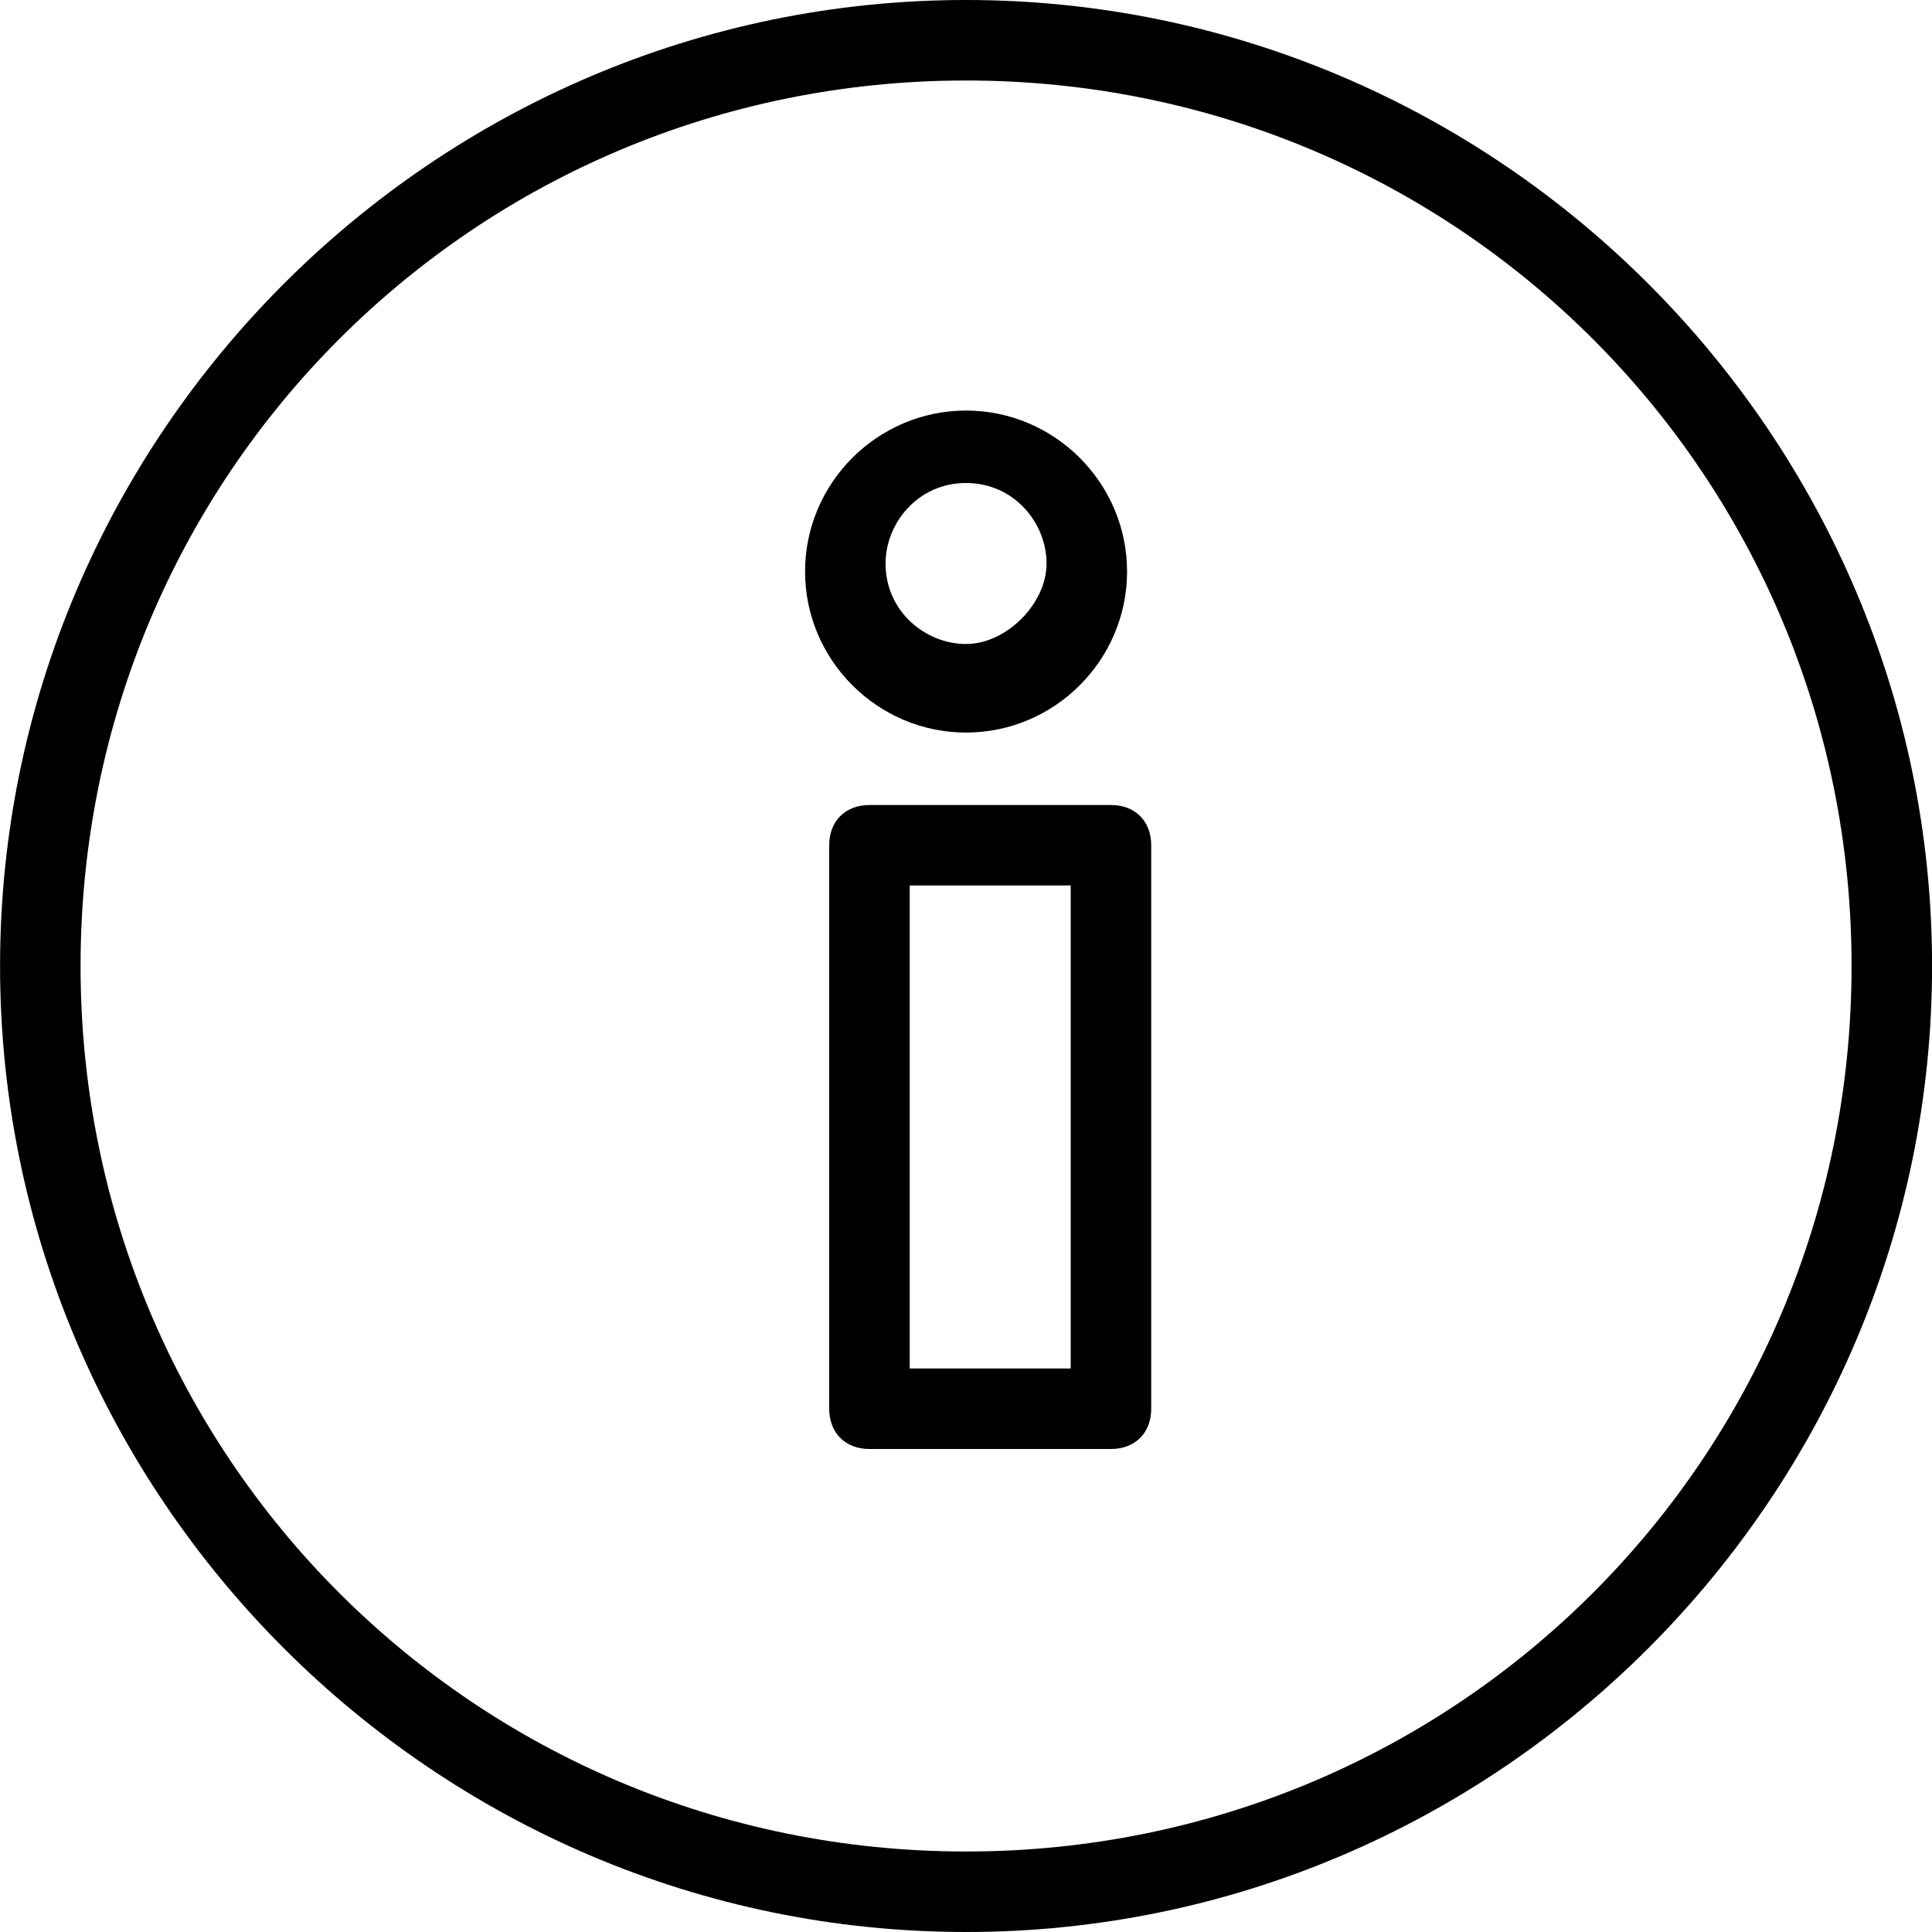
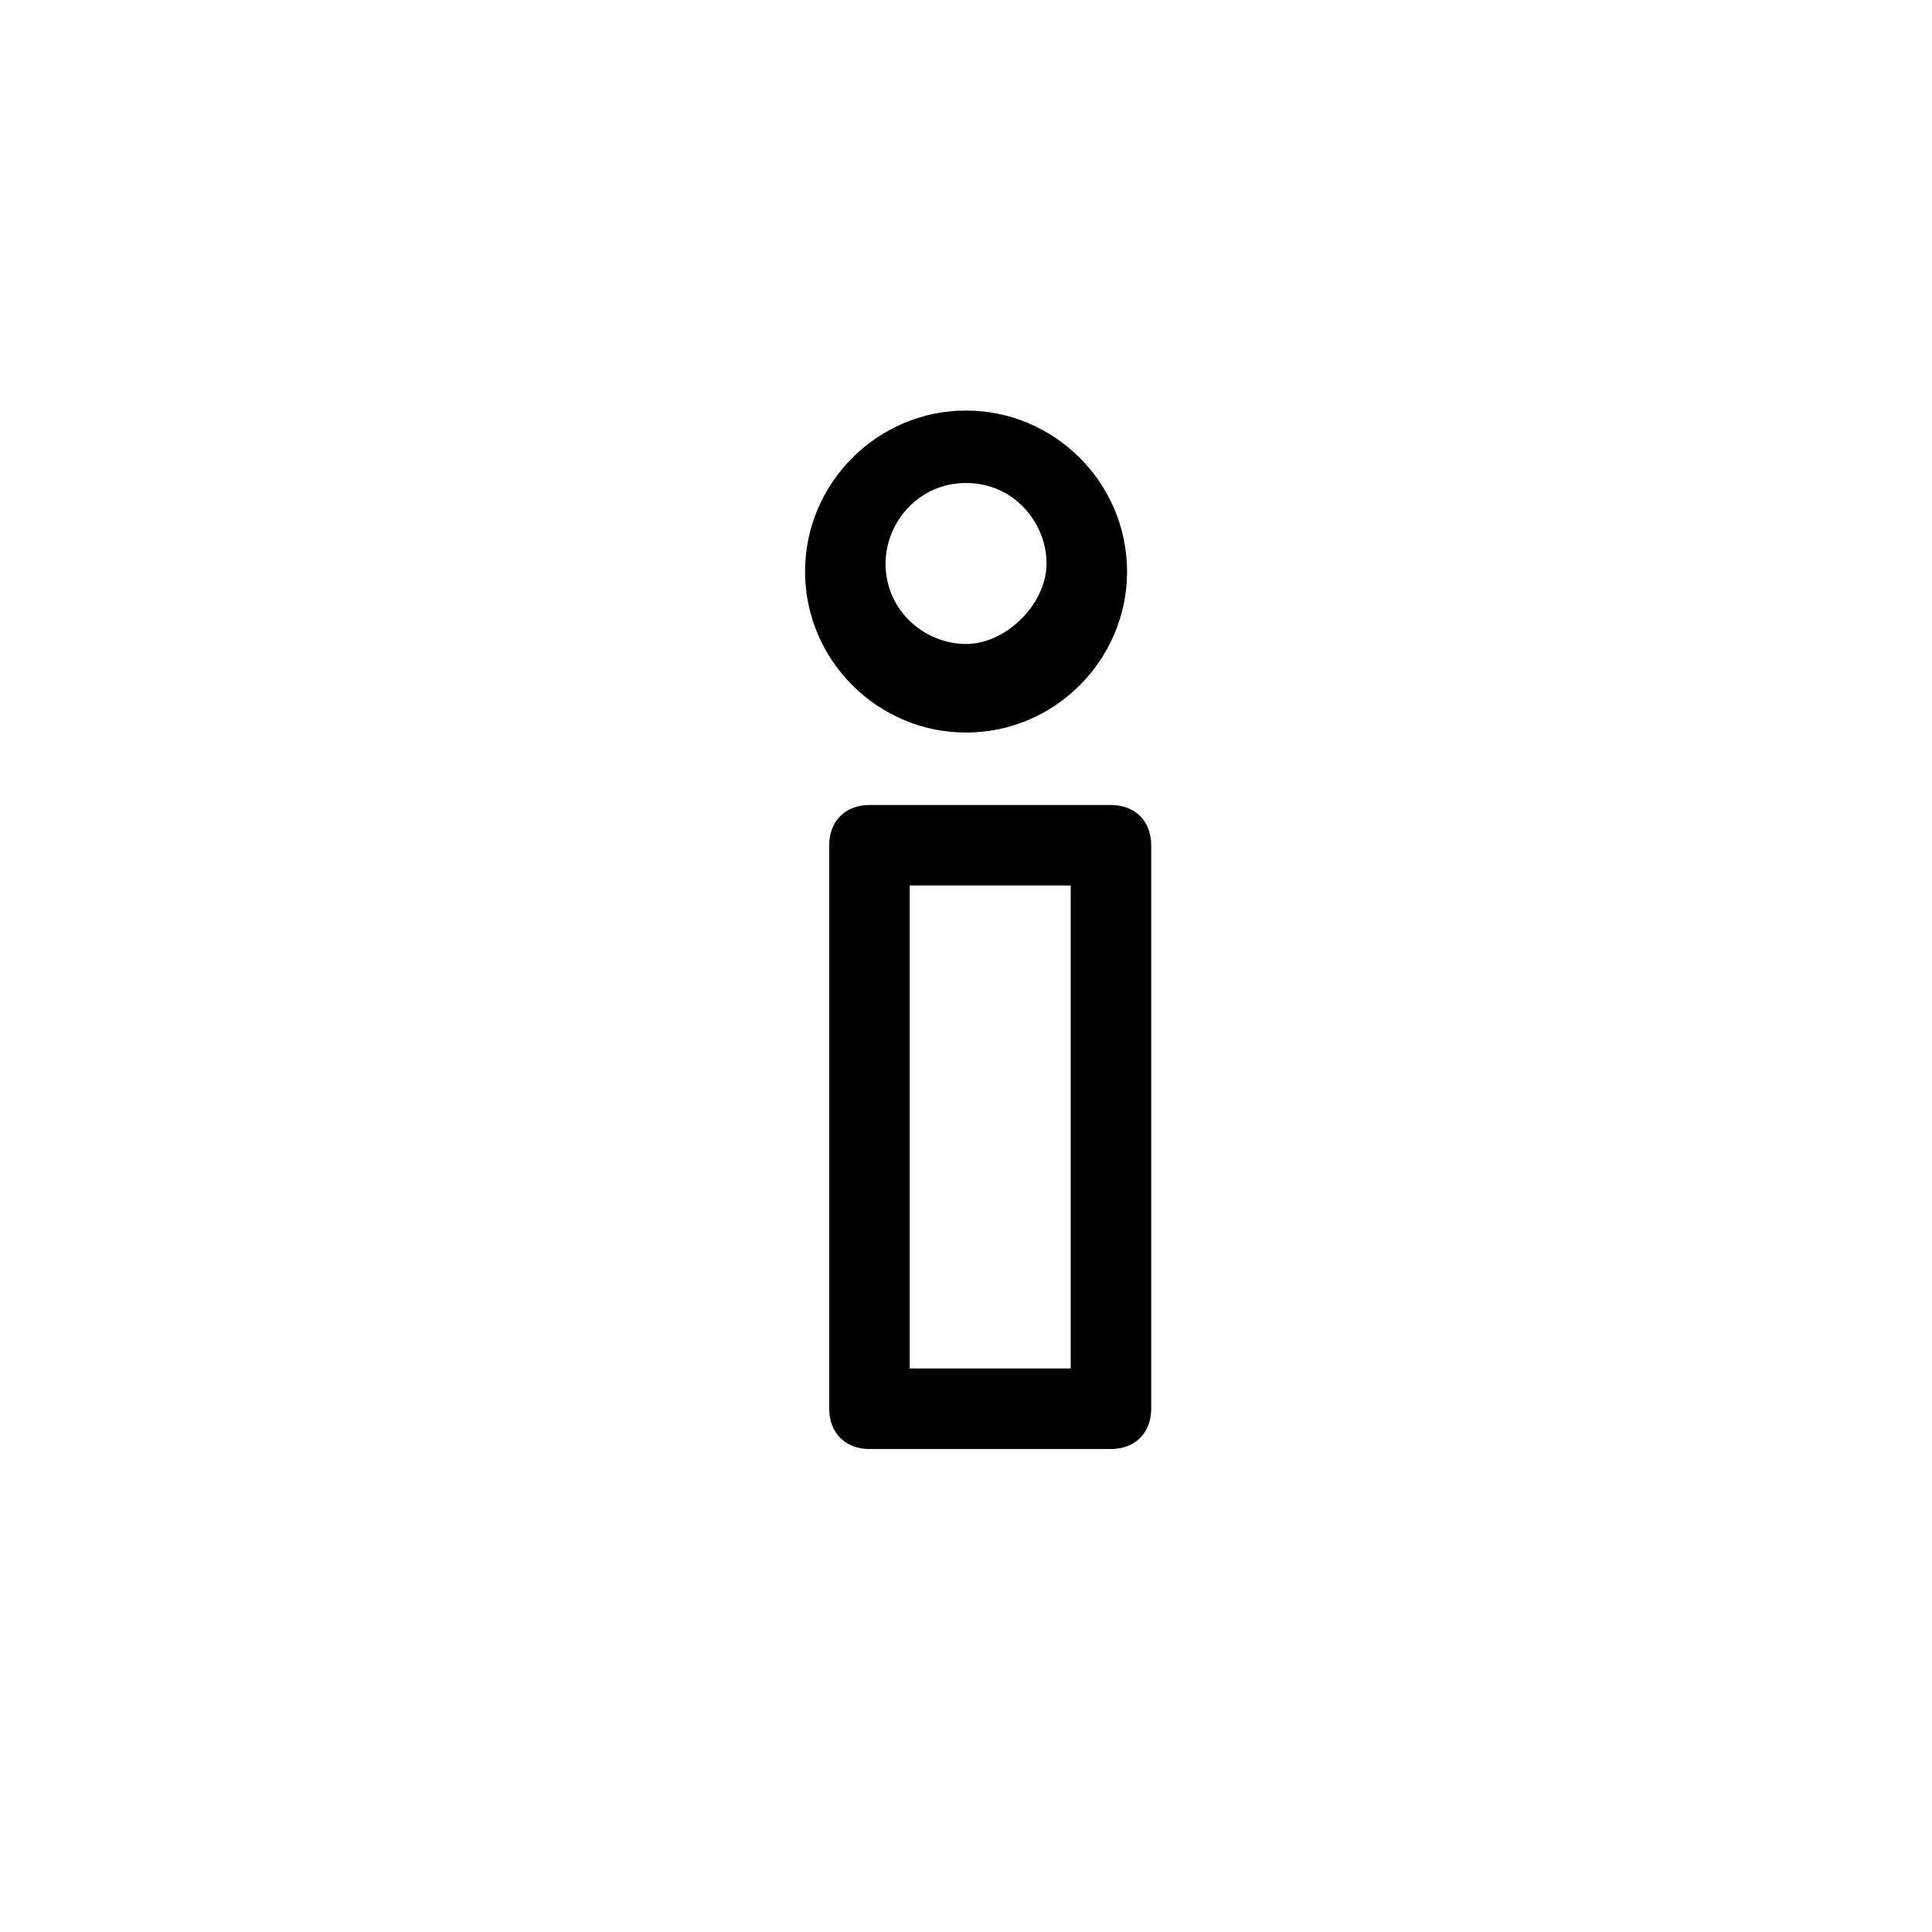
<svg xmlns="http://www.w3.org/2000/svg" fill="none" viewBox="0.43 0 30 30">
-   <path d="M17.681 22.5H13.931C13.556 22.5 13.306 22.25 13.306 21.875V13.125C13.306 12.75 13.556 12.5 13.931 12.5H17.681C18.056 12.5 18.306 12.75 18.306 13.125V21.875C18.306 22.25 18.056 22.5 17.681 22.5ZM14.556 21.25H17.056V13.75H14.556V21.25Z" fill="black" />
+   <path d="M17.681 22.5H13.931C13.556 22.5 13.306 22.25 13.306 21.875V13.125C13.306 12.75 13.556 12.5 13.931 12.5H17.681C18.056 12.5 18.306 12.75 18.306 13.125V21.875C18.306 22.25 18.056 22.5 17.681 22.5M14.556 21.25H17.056V13.75H14.556V21.25Z" fill="black" />
  <path d="M15.431 11.375C14.056 11.375 12.931 10.25 12.931 8.875C12.931 7.5 14.056 6.375 15.431 6.375C16.806 6.375 17.931 7.5 17.931 8.875C17.931 10.25 16.806 11.375 15.431 11.375ZM15.431 7.5C14.681 7.5 14.181 8.125 14.181 8.75C14.181 9.5 14.806 10 15.431 10C16.056 10 16.681 9.375 16.681 8.75C16.681 8.125 16.181 7.5 15.431 7.5Z" fill="black" />
-   <path d="M15.431 30C7.181 30 0.431 23.25 0.431 15C0.431 6.75 7.181 0 15.431 0C23.681 0 30.431 6.75 30.431 15C30.431 23.25 23.681 30 15.431 30ZM15.431 1.25C7.806 1.25 1.681 7.375 1.681 15C1.681 22.625 7.806 28.75 15.431 28.75C23.056 28.75 29.181 22.625 29.181 15C29.181 7.375 23.056 1.25 15.431 1.25Z" fill="black" />
</svg>